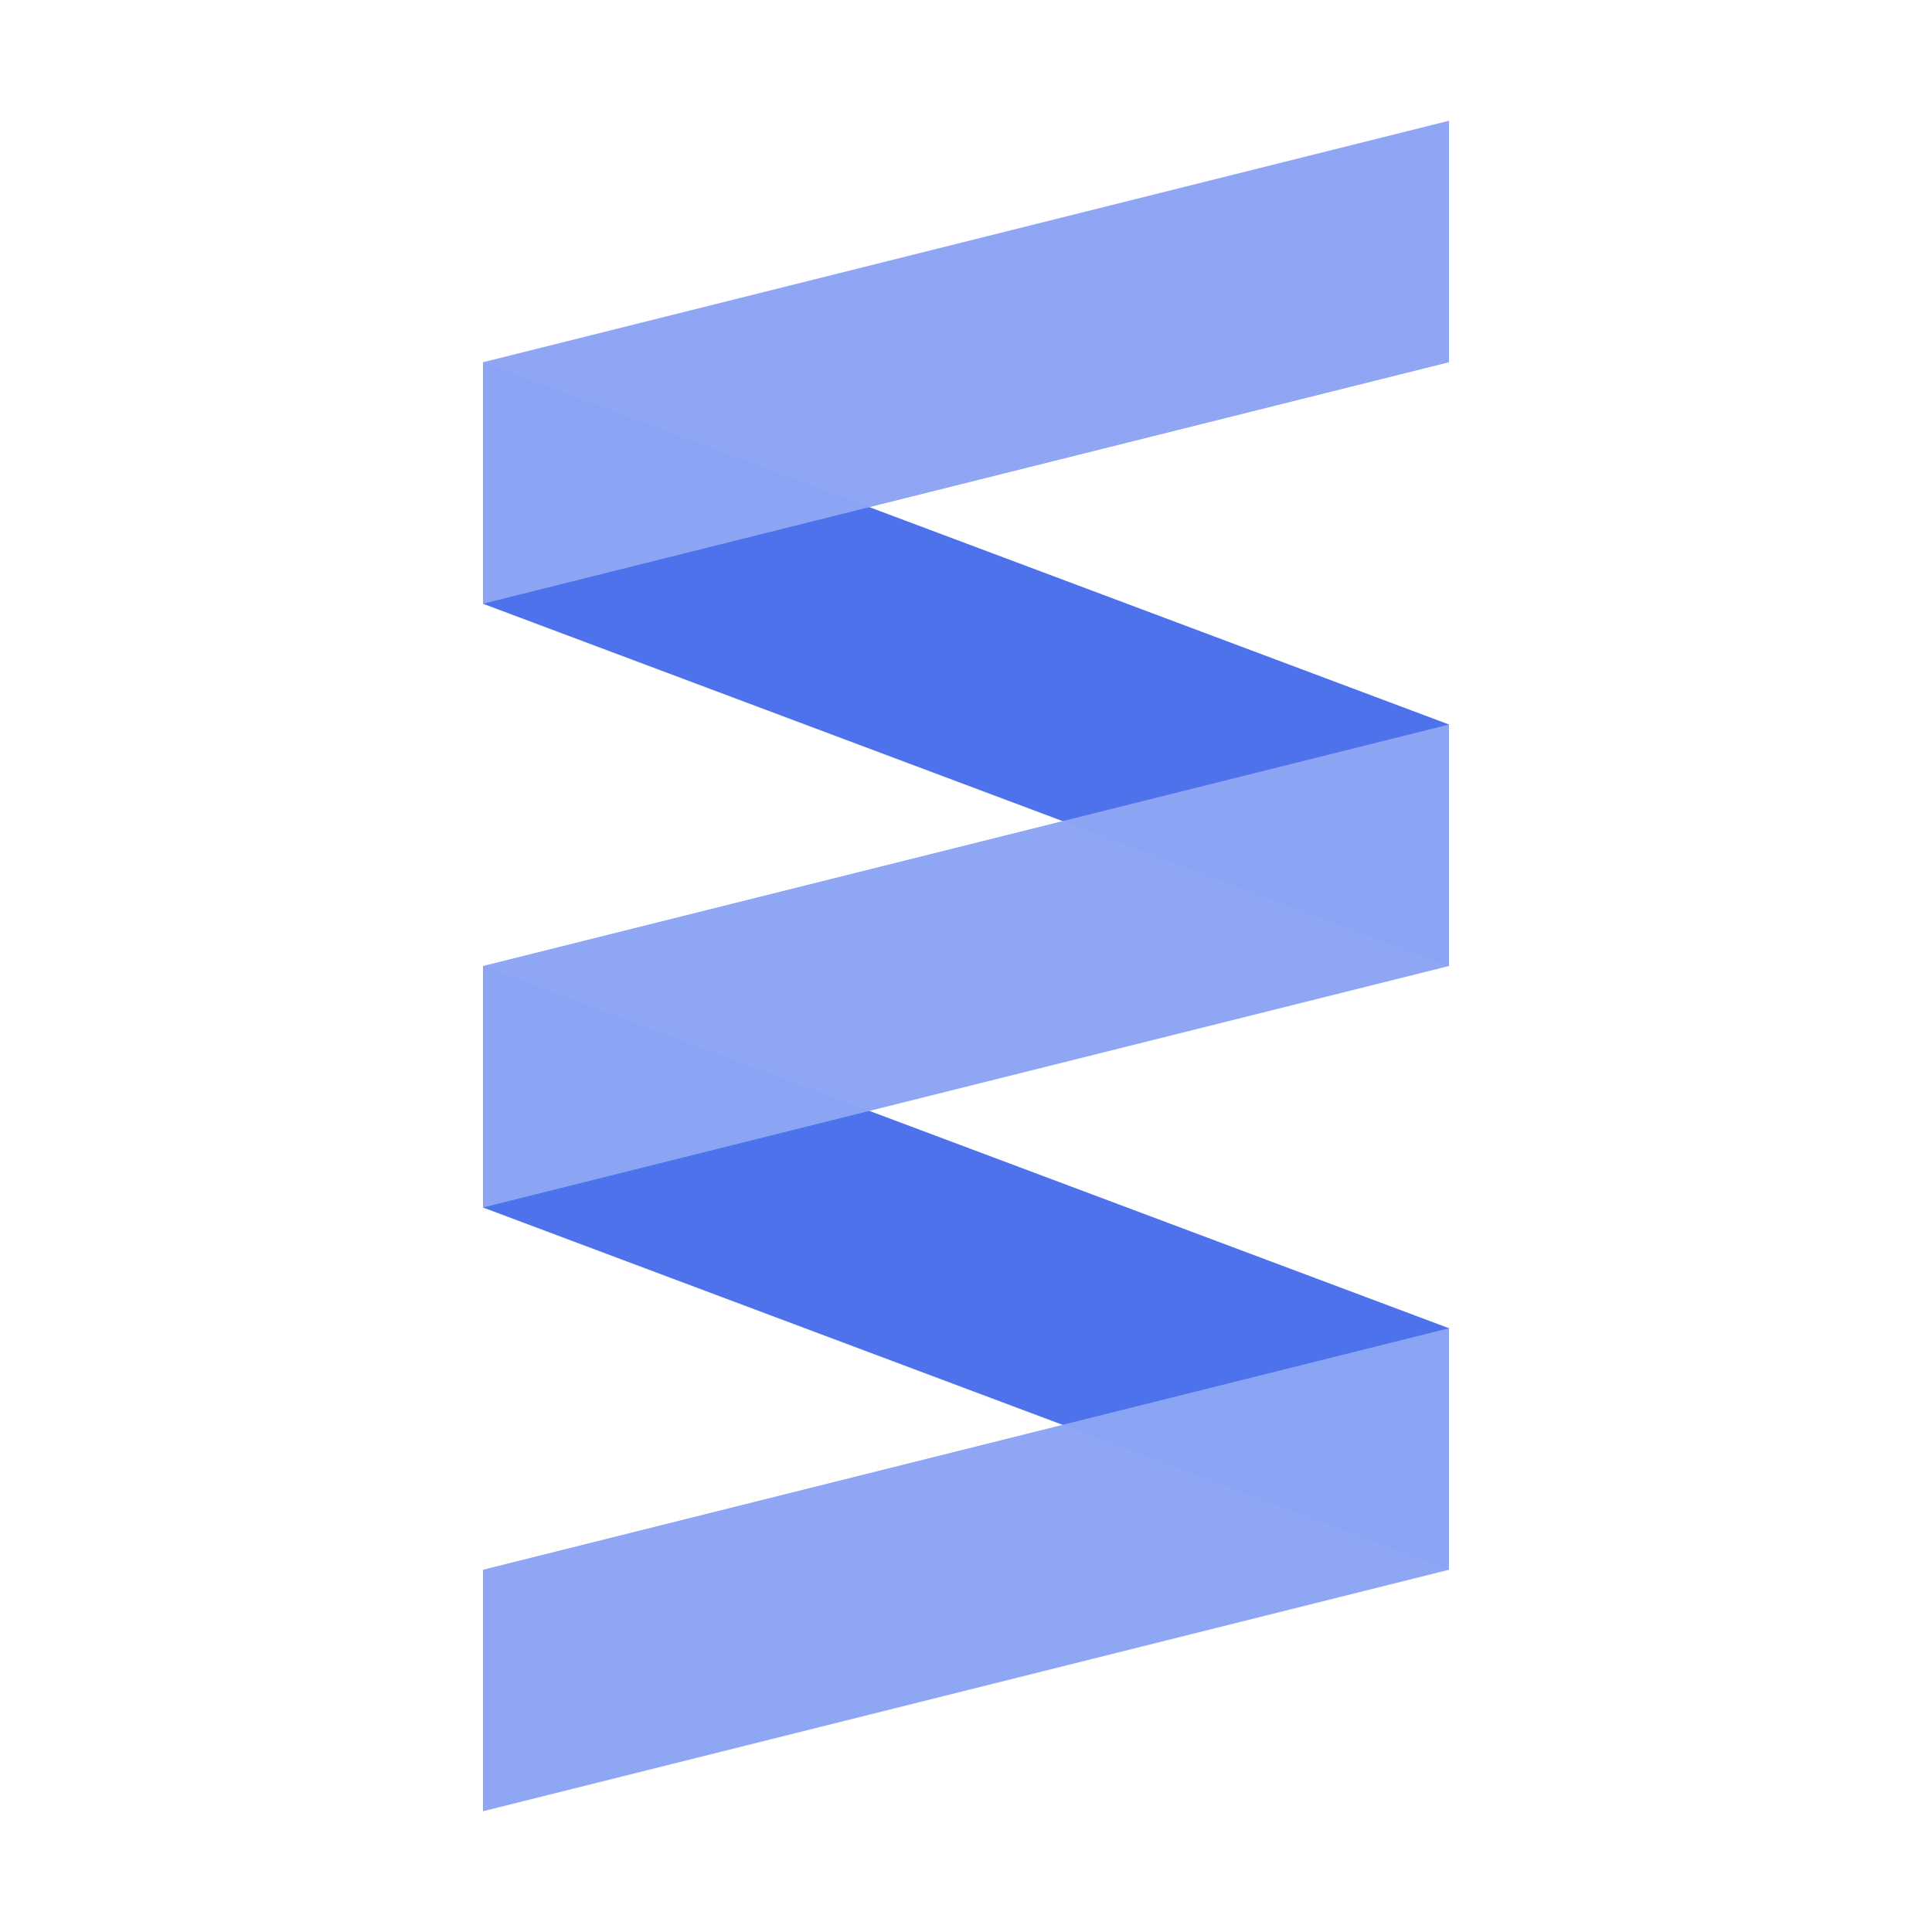
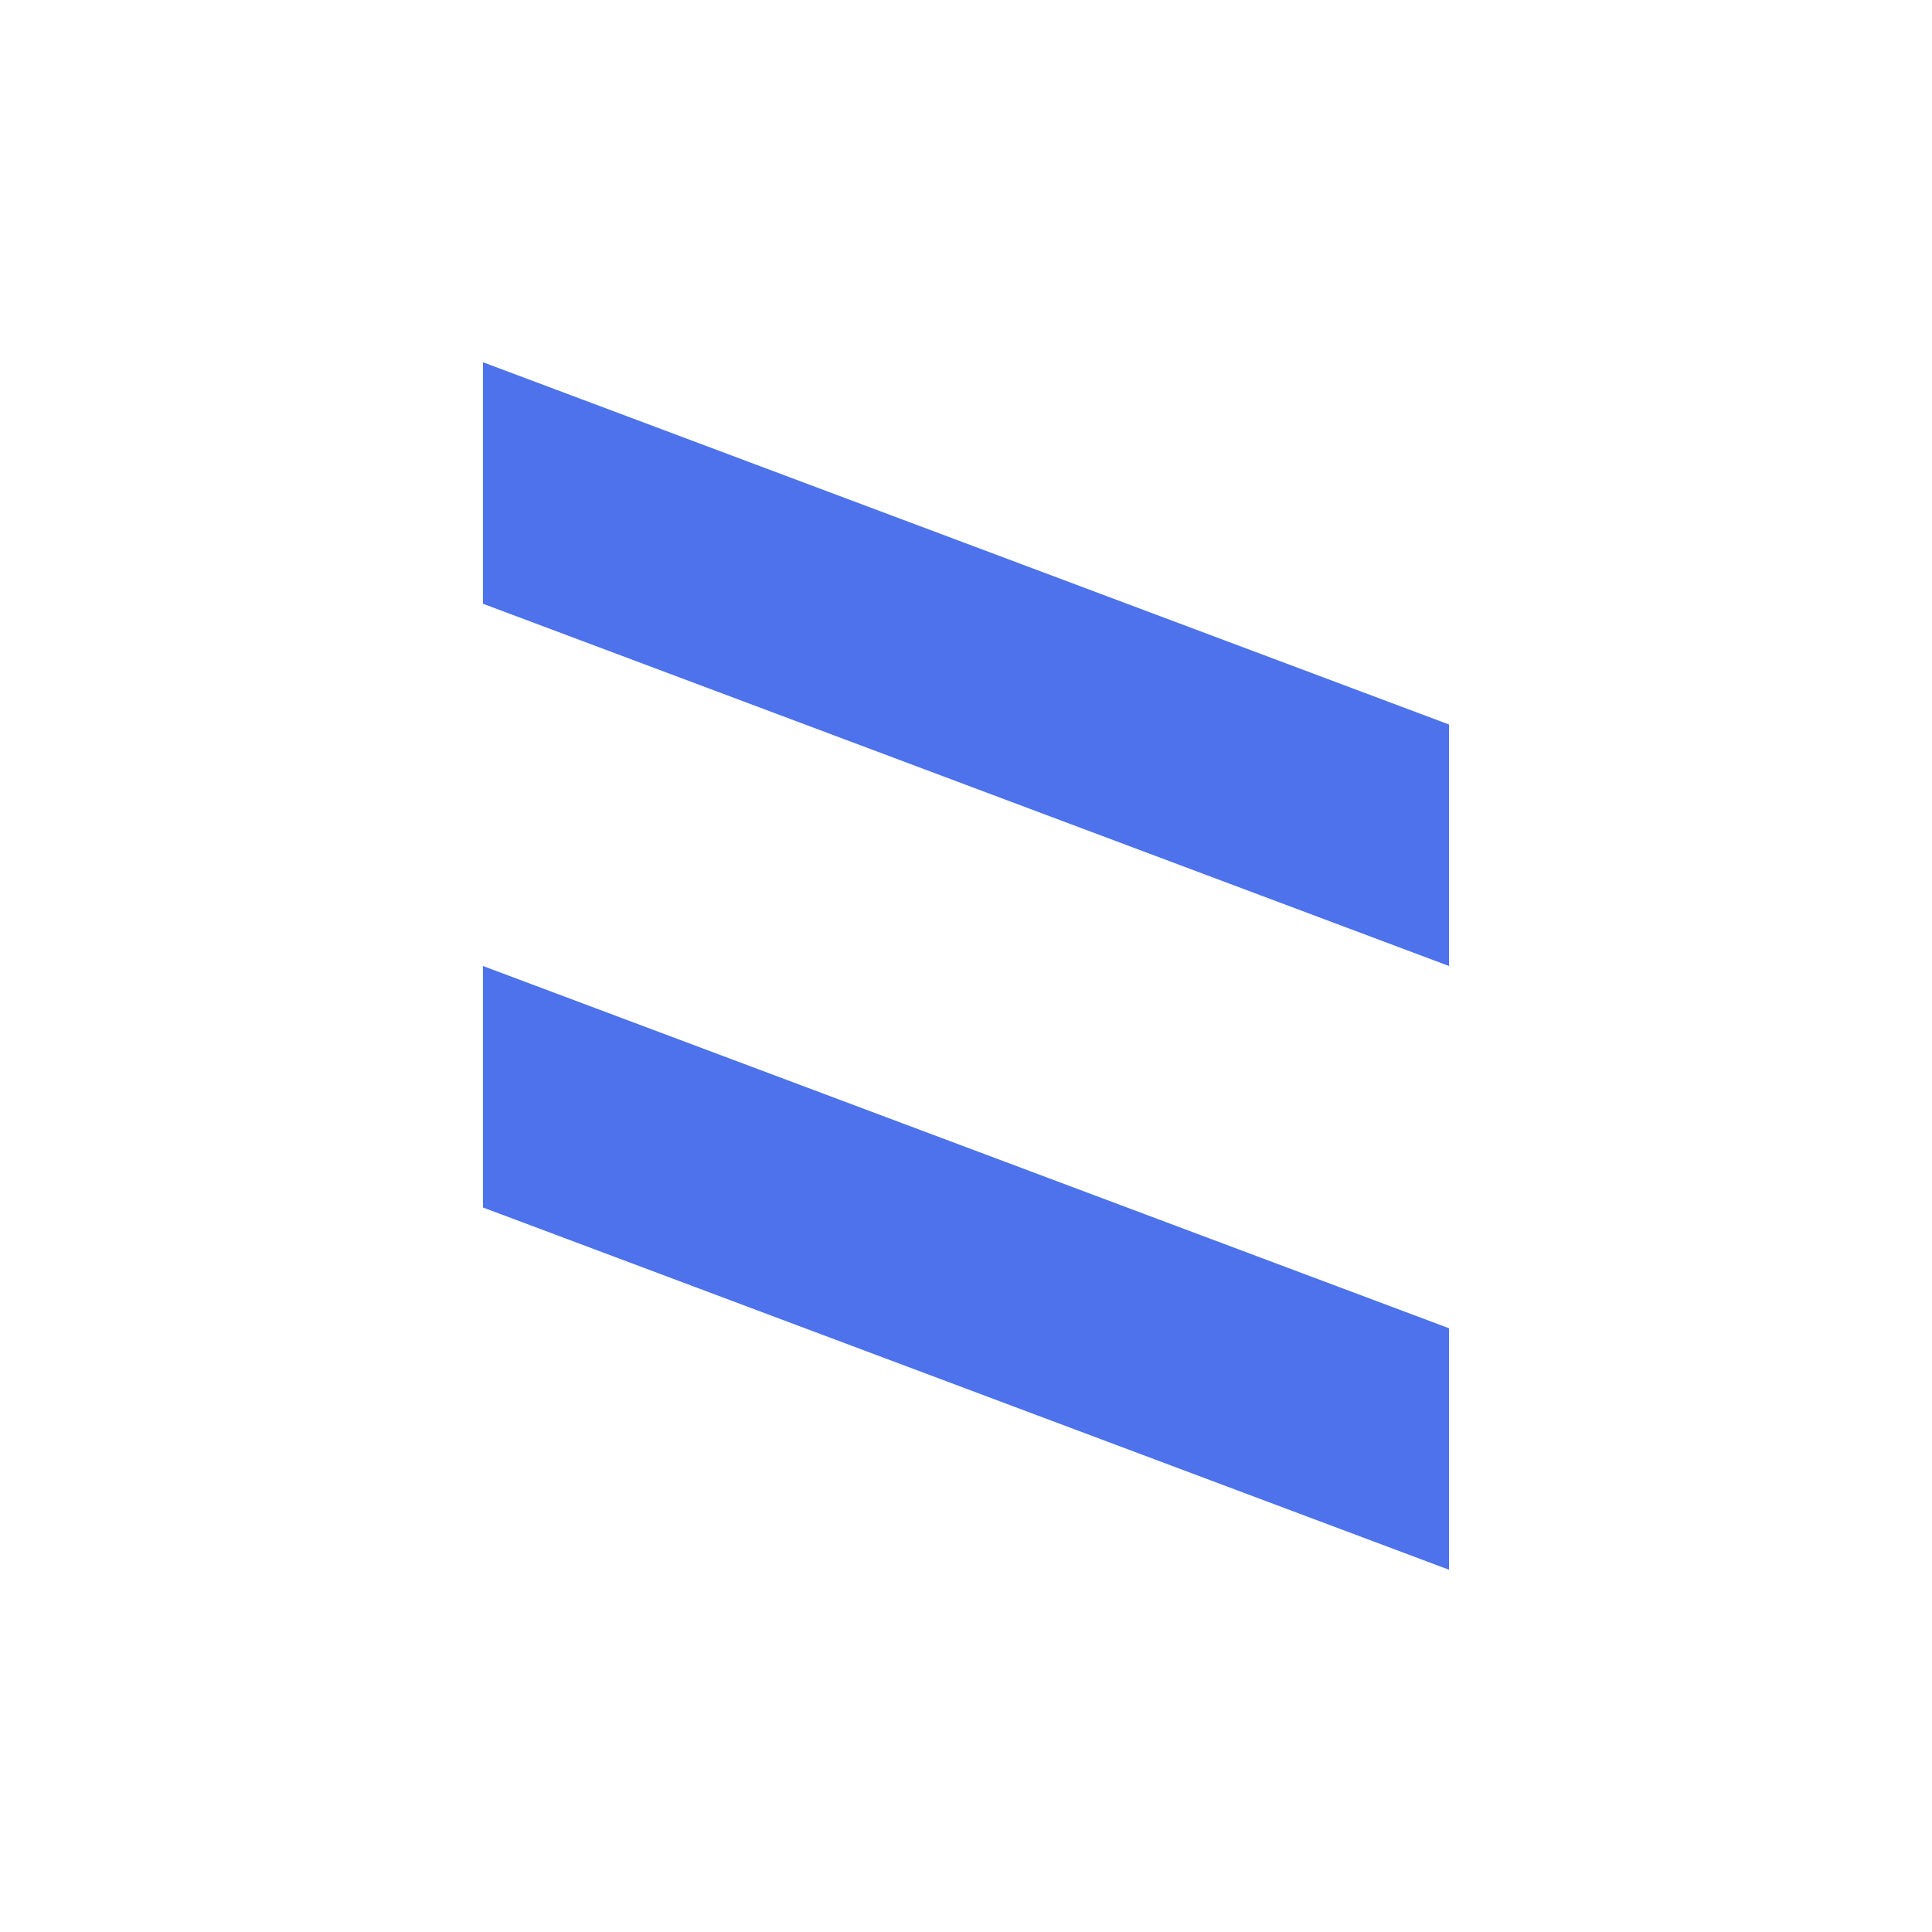
<svg xmlns="http://www.w3.org/2000/svg" height="16" viewBox="0 0 16 16" width="16">
  <g fill-opacity=".988">
    <path d="m4 3v2l8 3v-2zm0 5v2l8 3v-2z" fill="#4b70ea" />
-     <path d="m4 3v2l8-2v-2zm0 5v2l8-2v-2zm0 5v2l8-2v-2z" fill="#8da5f3" />
  </g>
</svg>